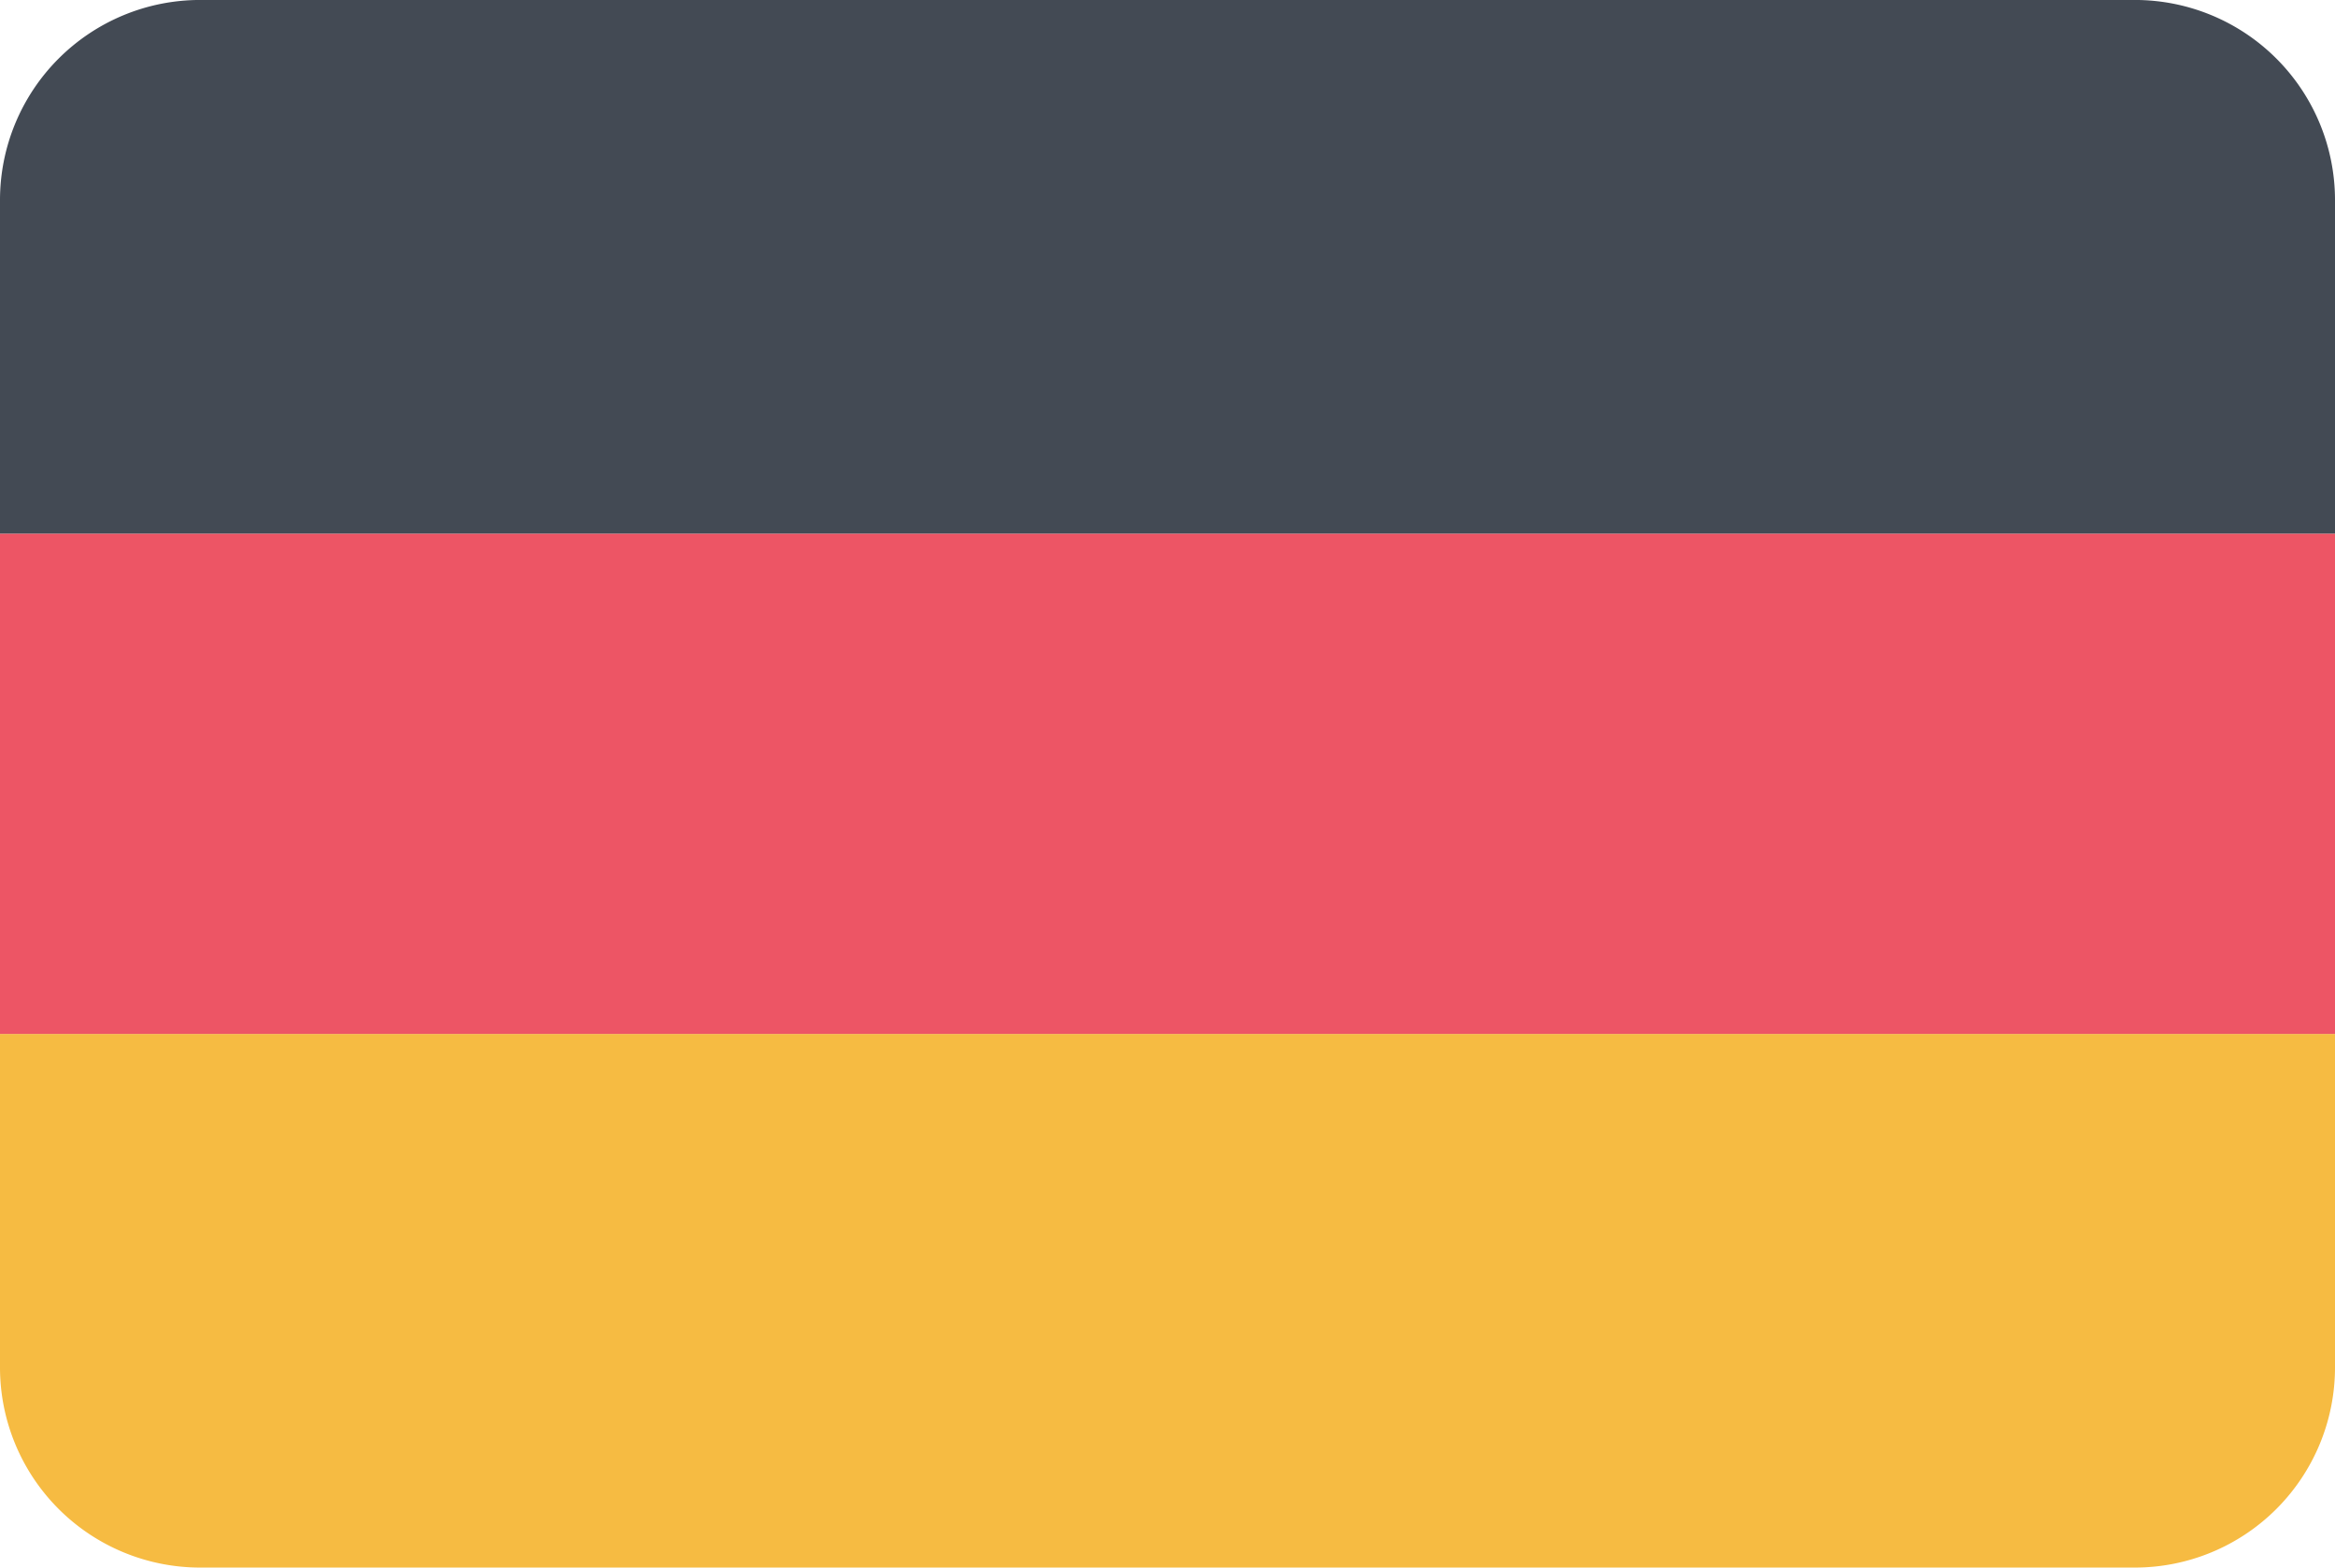
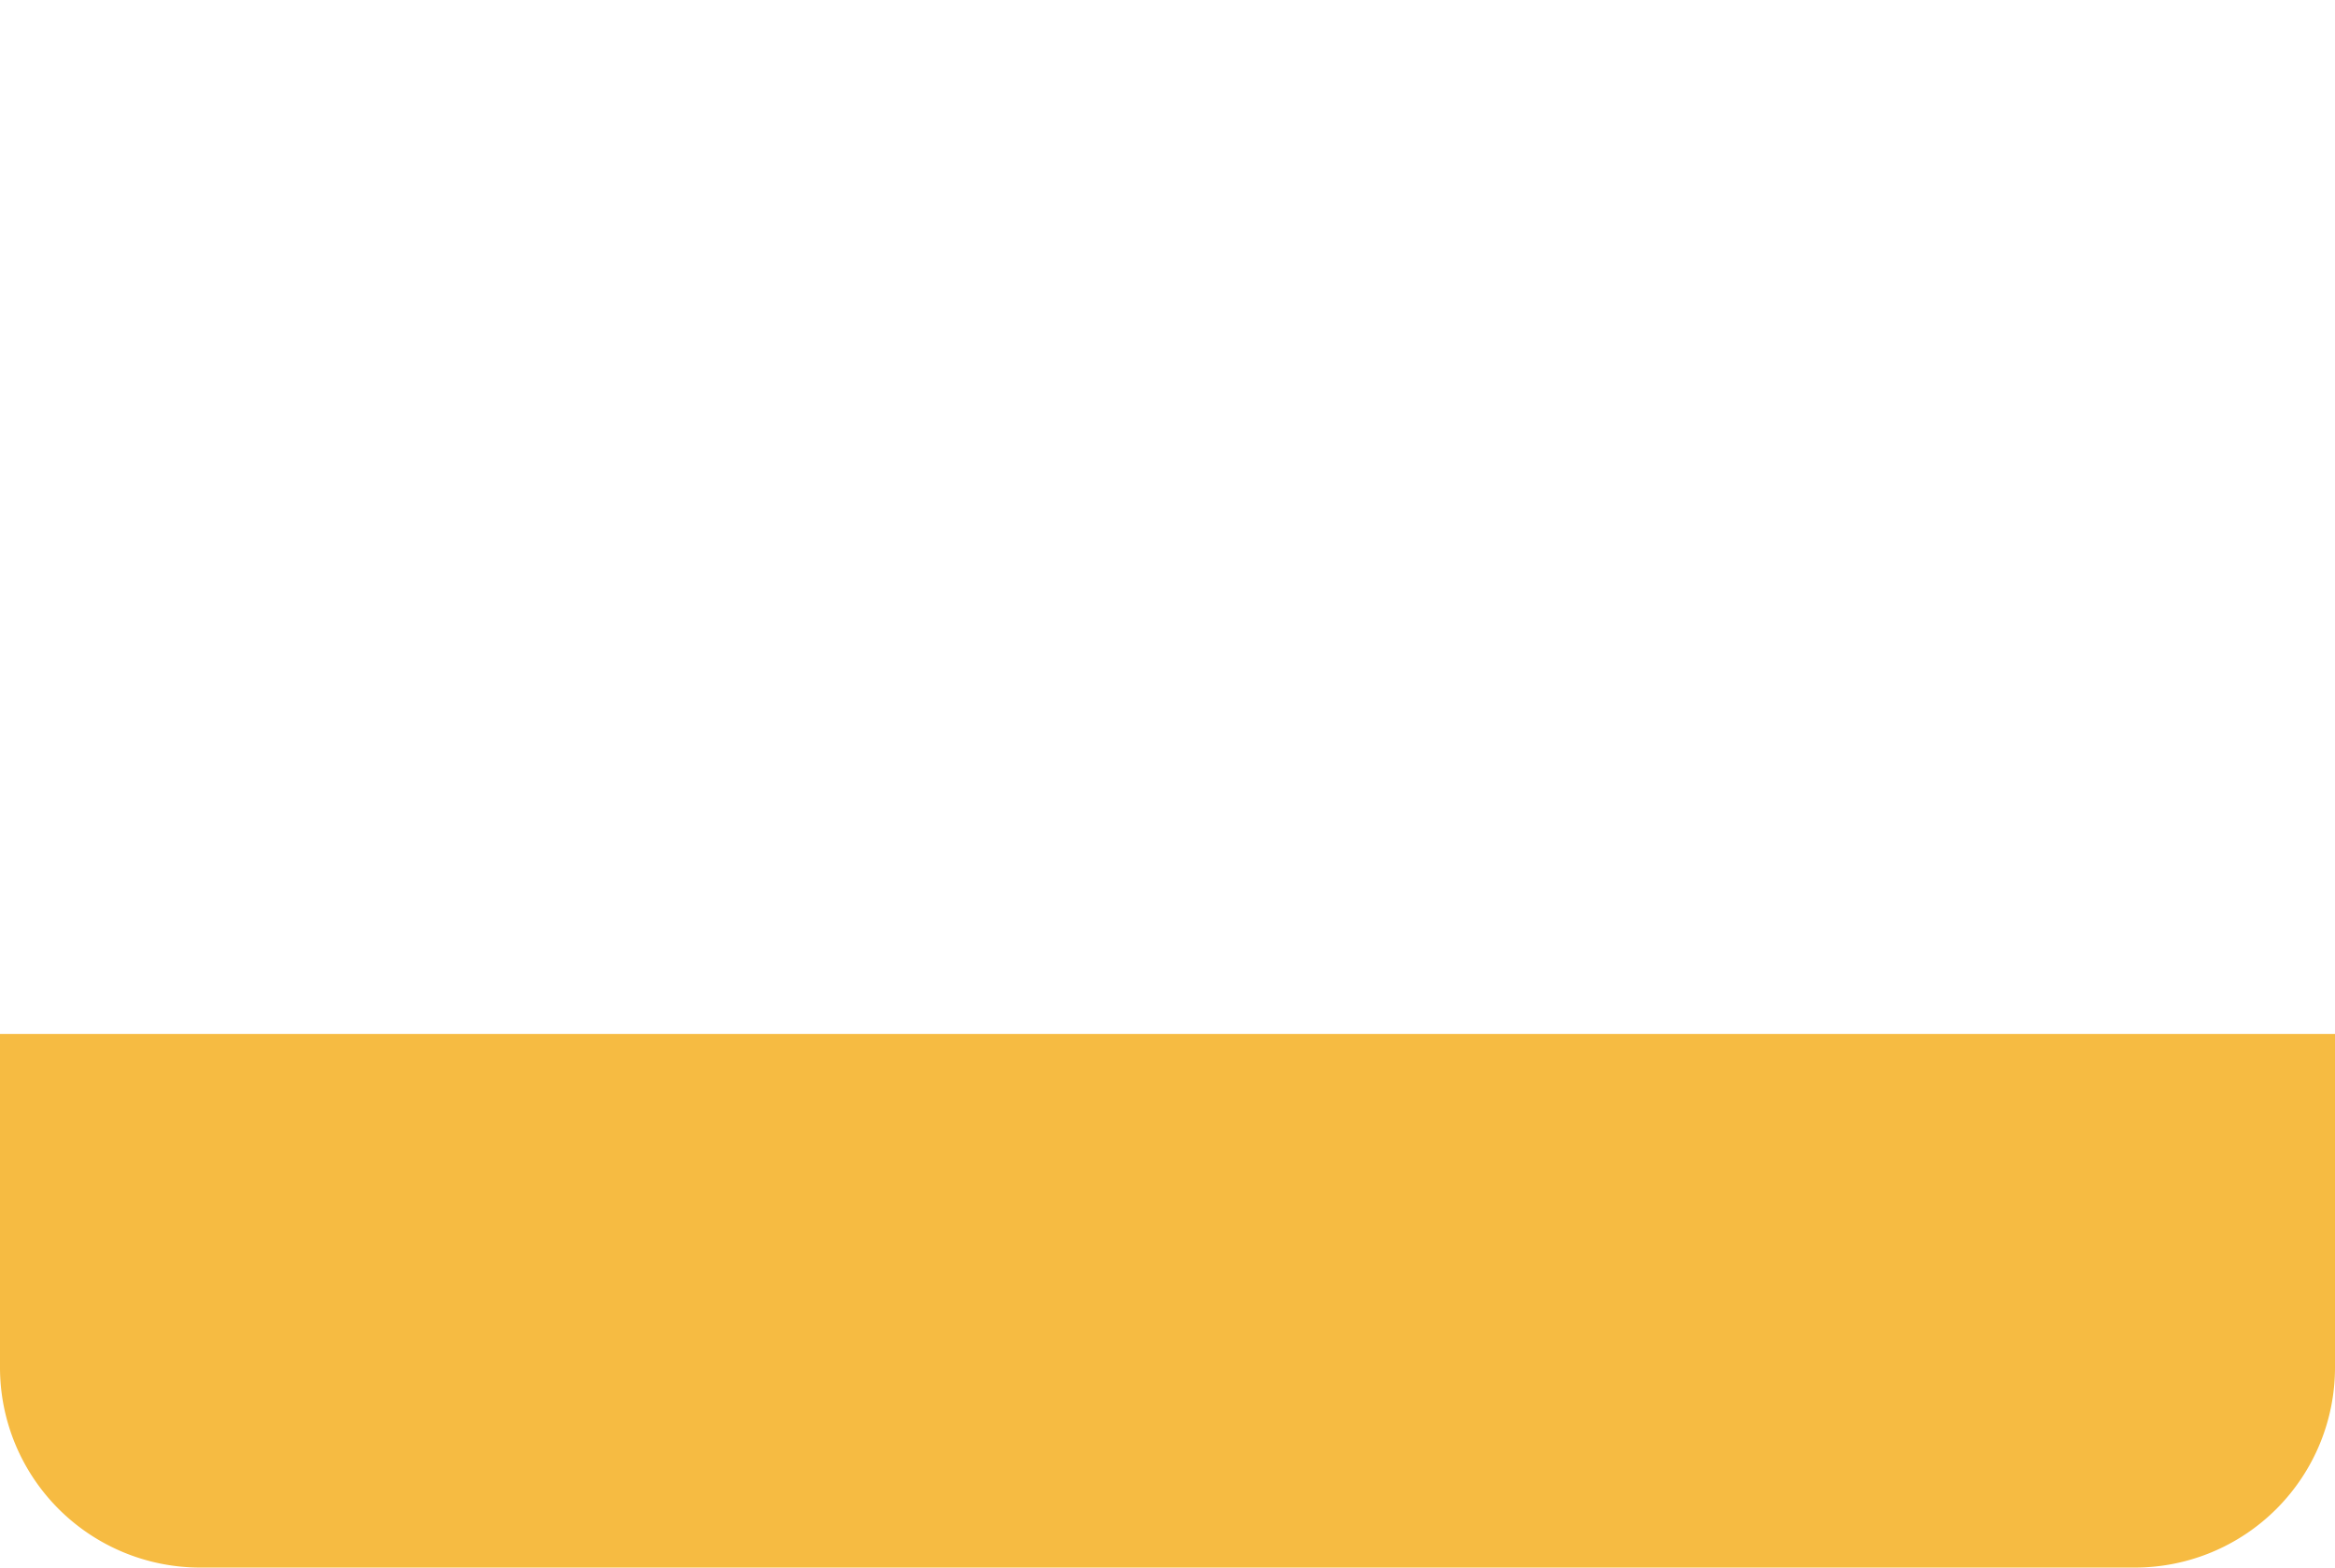
<svg xmlns="http://www.w3.org/2000/svg" height="47" width="70">
  <g fill-rule="evenodd">
    <path d="m0 30.999h70v10a6 6 0 0 1 -6 6h-58a6 6 0 0 1 -6-6z" fill="#f6bb42" />
-     <path d="m0 15.999h70v15h-70z" fill="#ed5565" />
-     <path d="m6-.001h58a6 6 0 0 1 6 6v10h-70v-10a6 6 0 0 1 6-6z" fill="#434a54" />
  </g>
</svg>